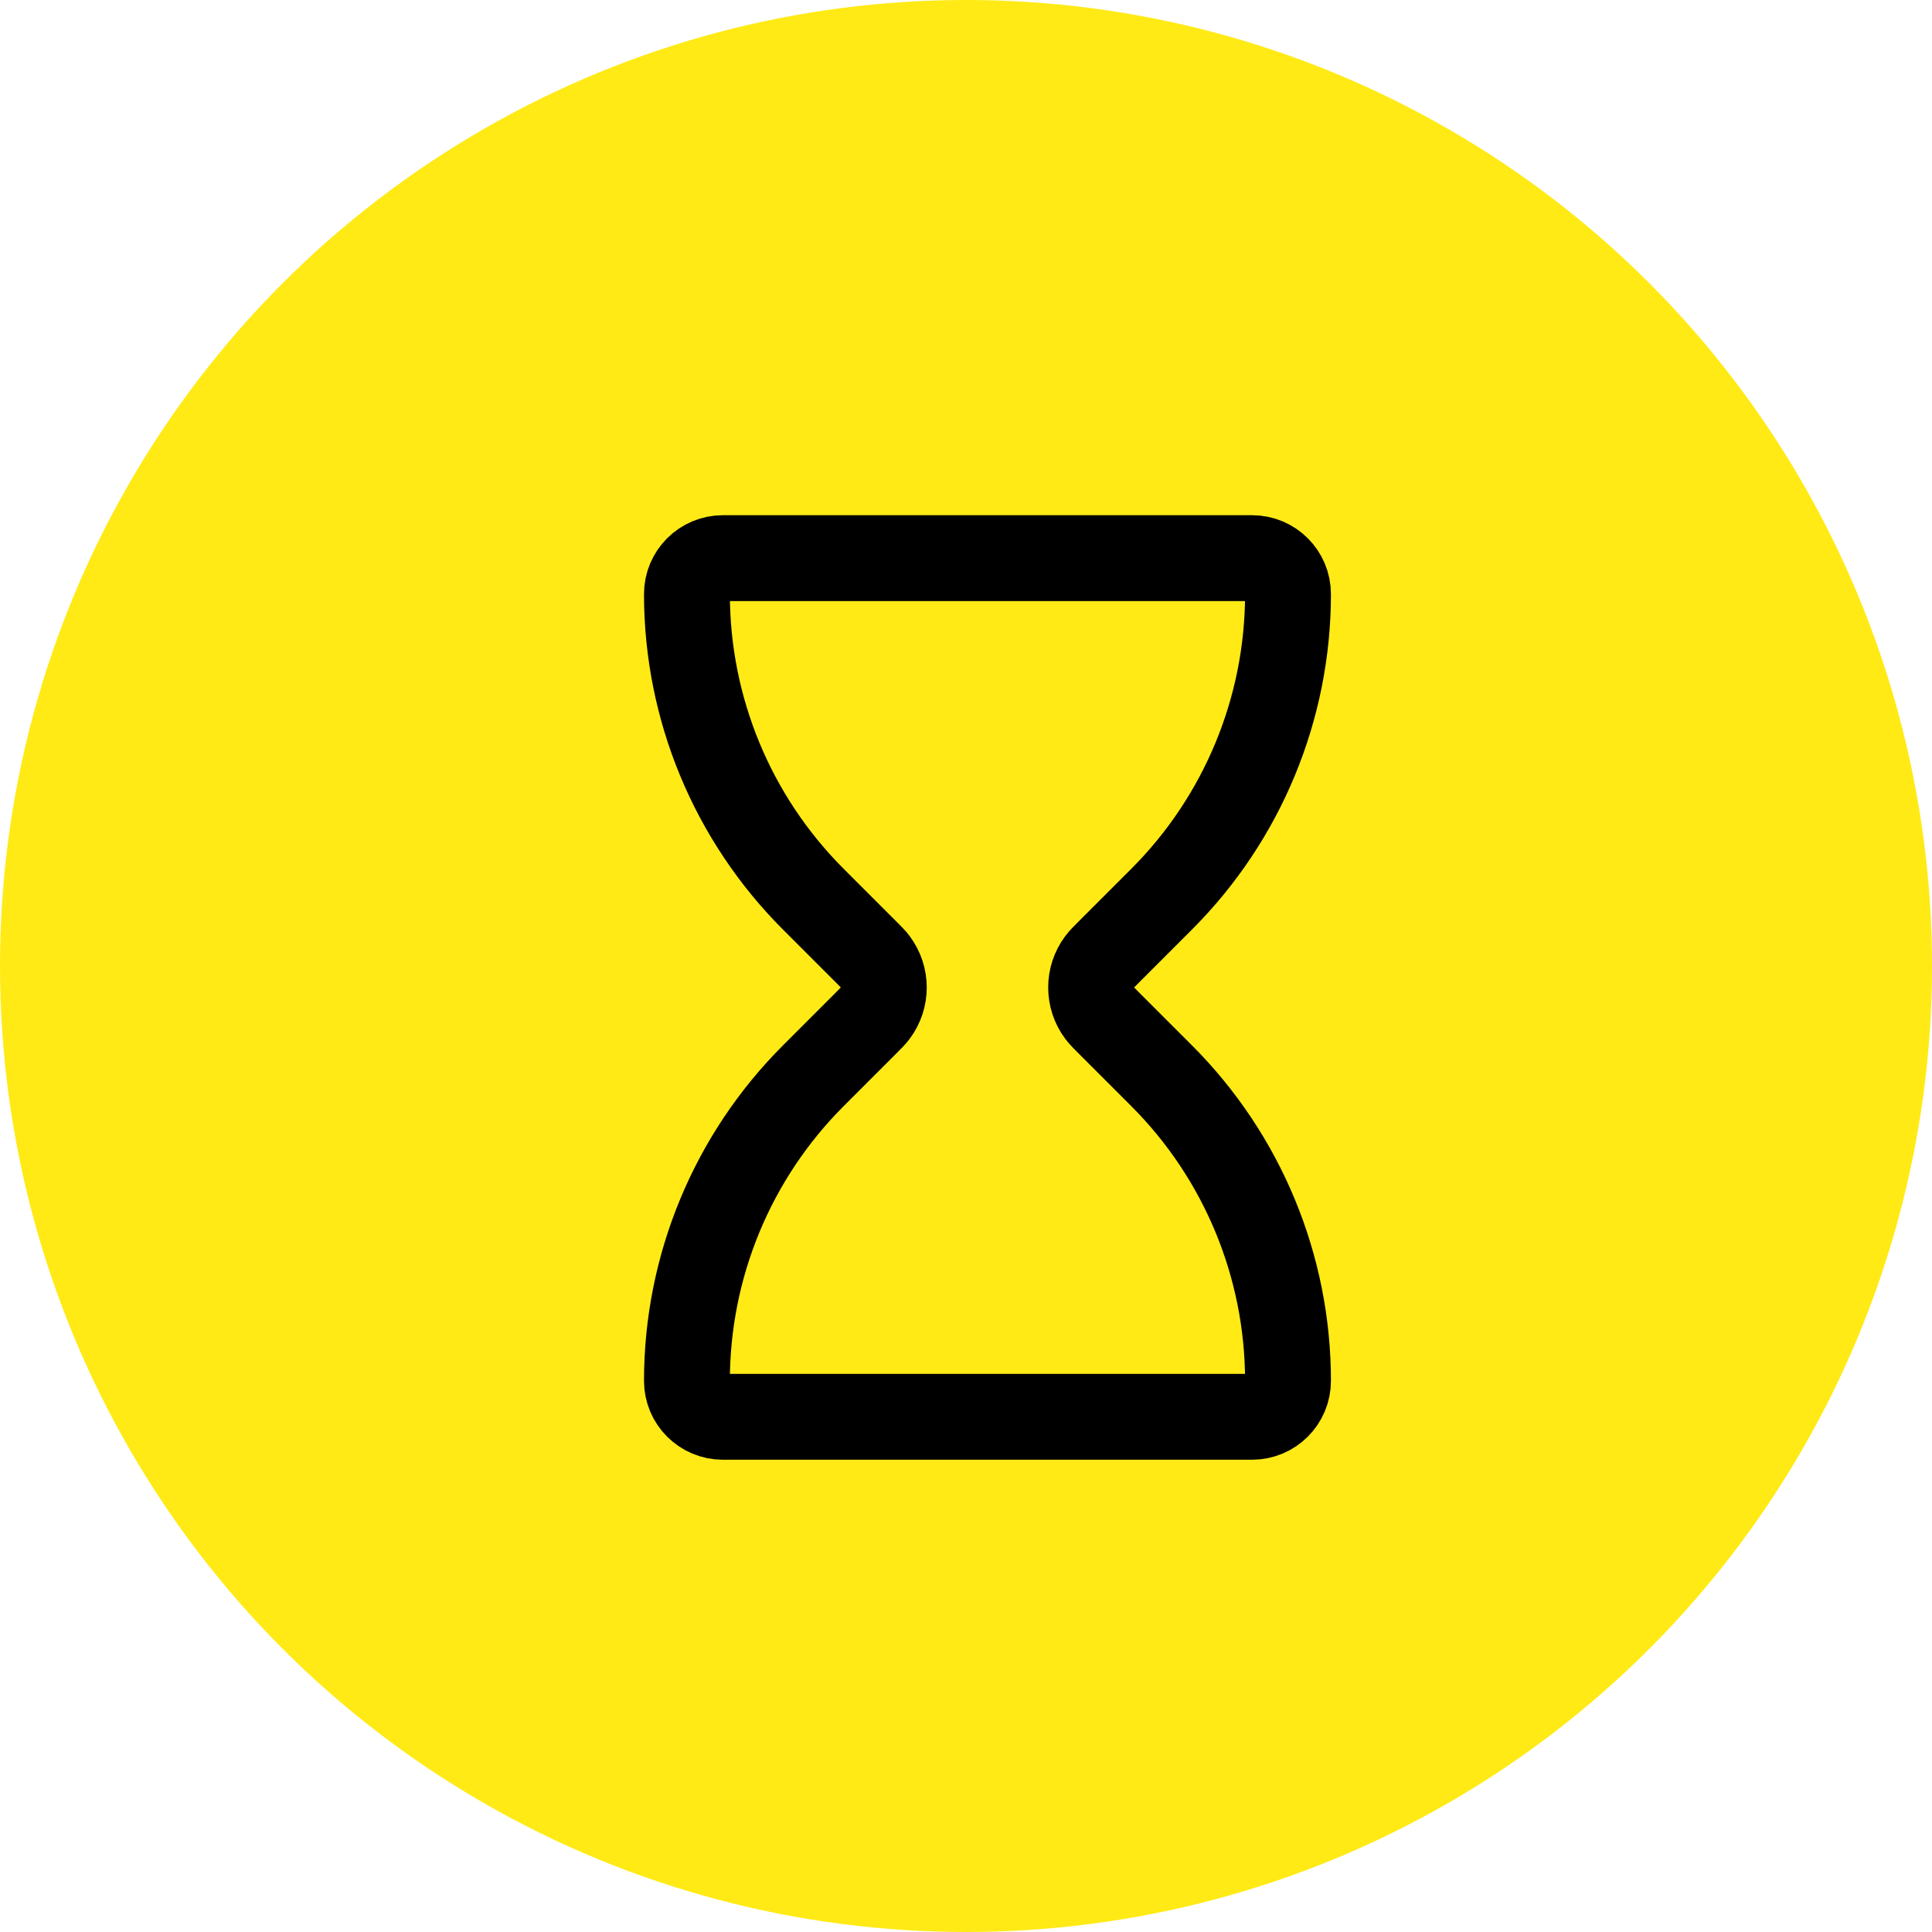
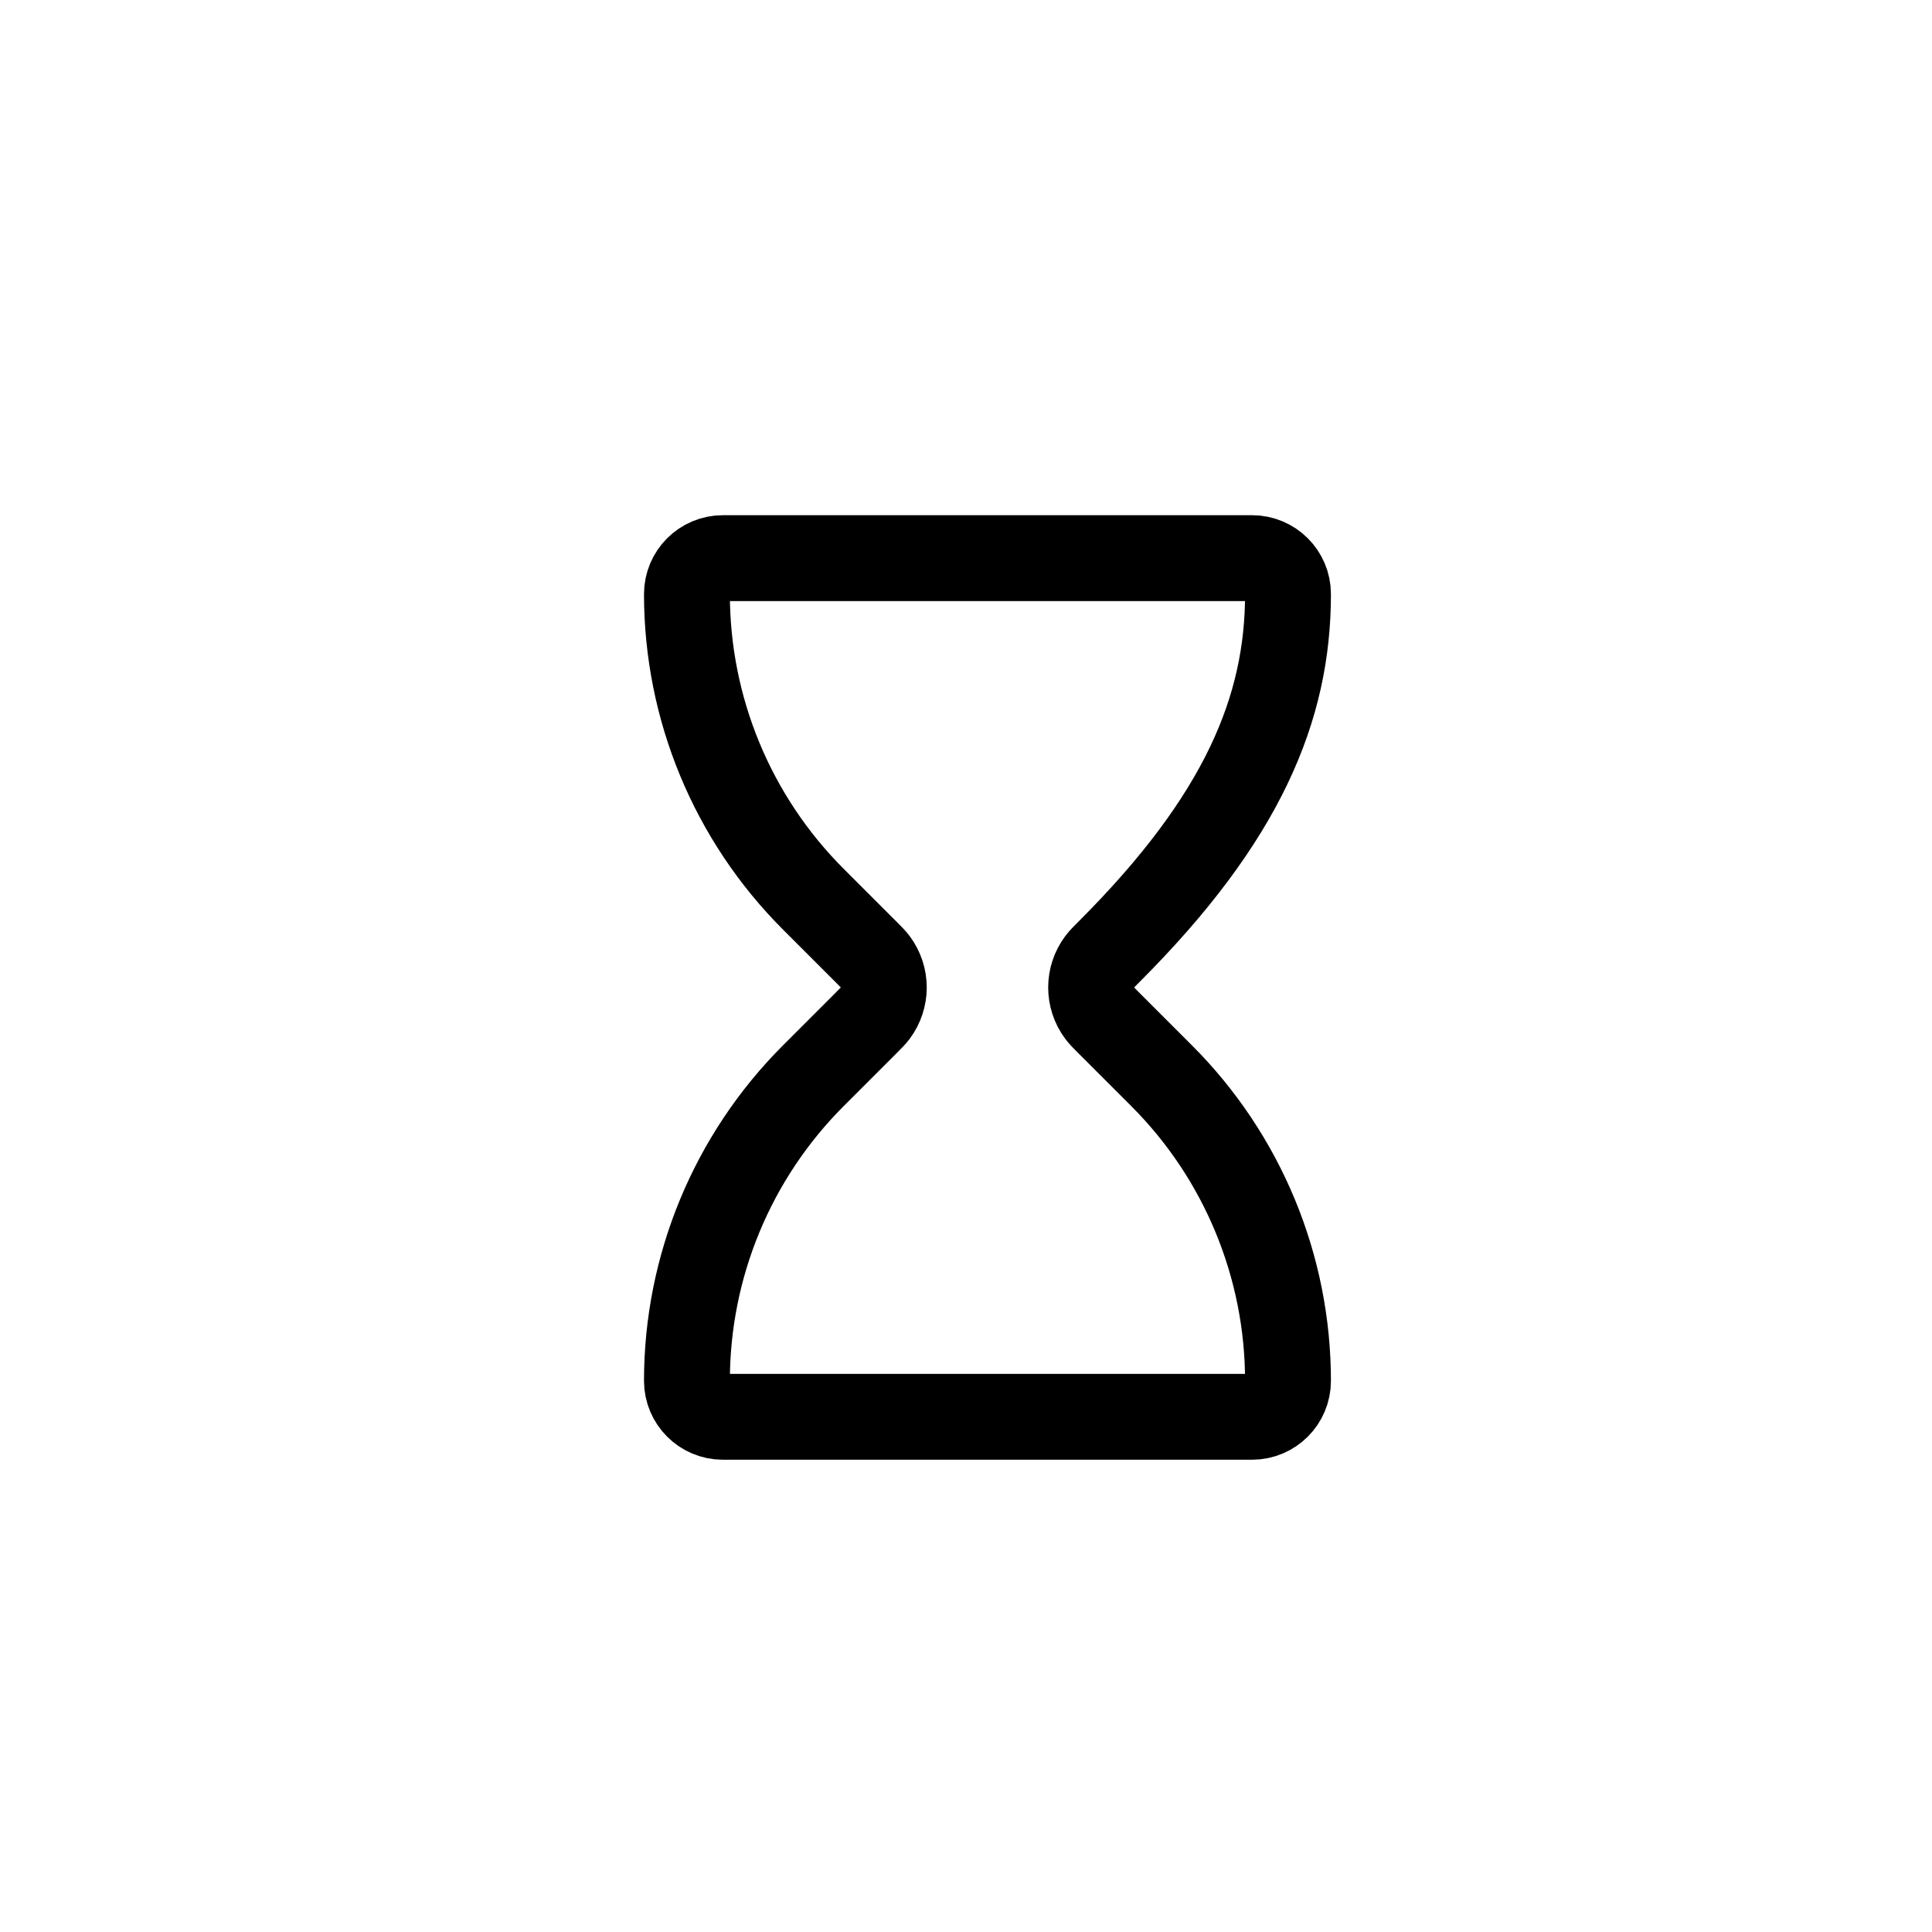
<svg xmlns="http://www.w3.org/2000/svg" width="45" height="45" viewBox="0 0 45 45" fill="none">
-   <circle cx="22.5" cy="22.5" r="22.5" fill="#FFEA15" />
-   <path d="M29.163 13H16.837C16.375 13 16 13.375 16 13.837C16 16.503 17.059 19.059 18.943 20.943L20.163 22.163C20.284 22.284 20.344 22.344 20.387 22.402C20.652 22.757 20.652 23.243 20.387 23.598C20.344 23.656 20.284 23.716 20.163 23.837L18.943 25.057C17.059 26.941 16 29.497 16 32.163C16 32.625 16.375 33 16.837 33H29.163C29.625 33 30 32.625 30 32.163C30 29.497 28.941 26.941 27.057 25.057L25.837 23.837C25.716 23.716 25.656 23.656 25.613 23.598C25.348 23.243 25.348 22.757 25.613 22.402C25.656 22.344 25.716 22.284 25.837 22.163L27.057 20.943C28.941 19.059 30 16.503 30 13.837C30 13.375 29.625 13 29.163 13Z" stroke="black" stroke-width="2" stroke-linecap="round" stroke-linejoin="round" />
+   <path d="M29.163 13H16.837C16.375 13 16 13.375 16 13.837C16 16.503 17.059 19.059 18.943 20.943L20.163 22.163C20.284 22.284 20.344 22.344 20.387 22.402C20.652 22.757 20.652 23.243 20.387 23.598C20.344 23.656 20.284 23.716 20.163 23.837L18.943 25.057C17.059 26.941 16 29.497 16 32.163C16 32.625 16.375 33 16.837 33H29.163C29.625 33 30 32.625 30 32.163C30 29.497 28.941 26.941 27.057 25.057L25.837 23.837C25.716 23.716 25.656 23.656 25.613 23.598C25.348 23.243 25.348 22.757 25.613 22.402C25.656 22.344 25.716 22.284 25.837 22.163C28.941 19.059 30 16.503 30 13.837C30 13.375 29.625 13 29.163 13Z" stroke="black" stroke-width="2" stroke-linecap="round" stroke-linejoin="round" />
</svg>